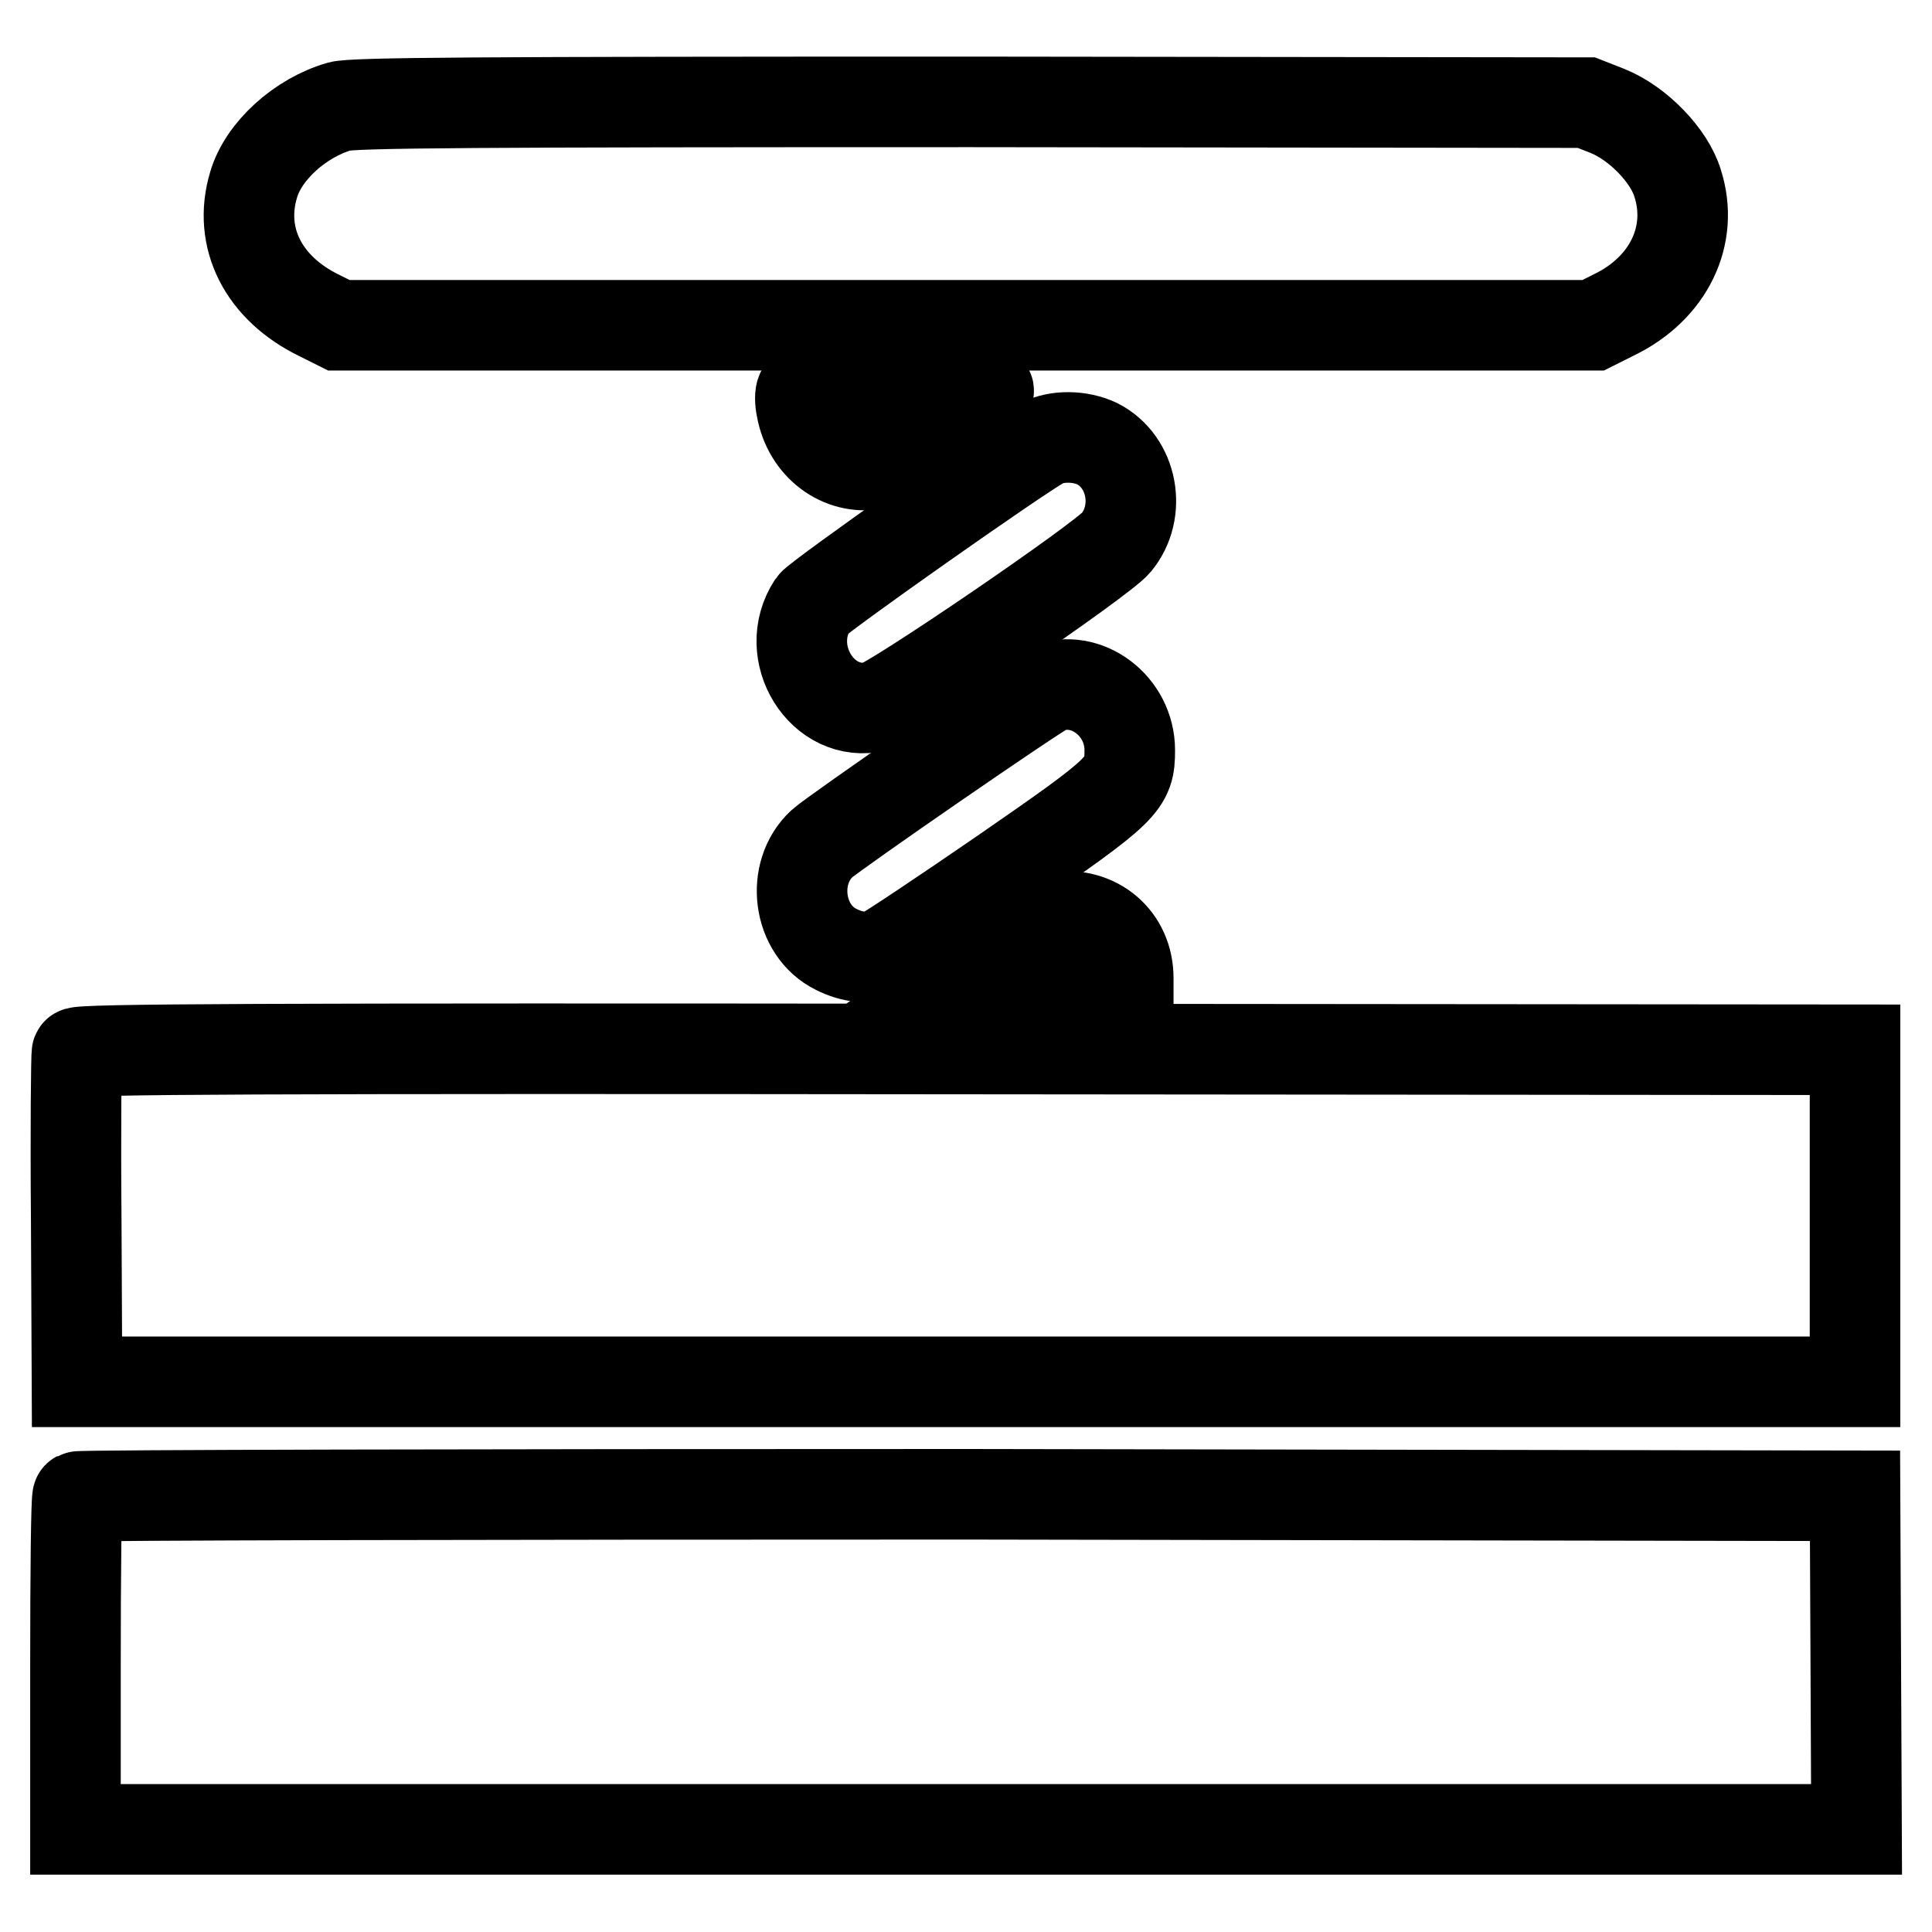
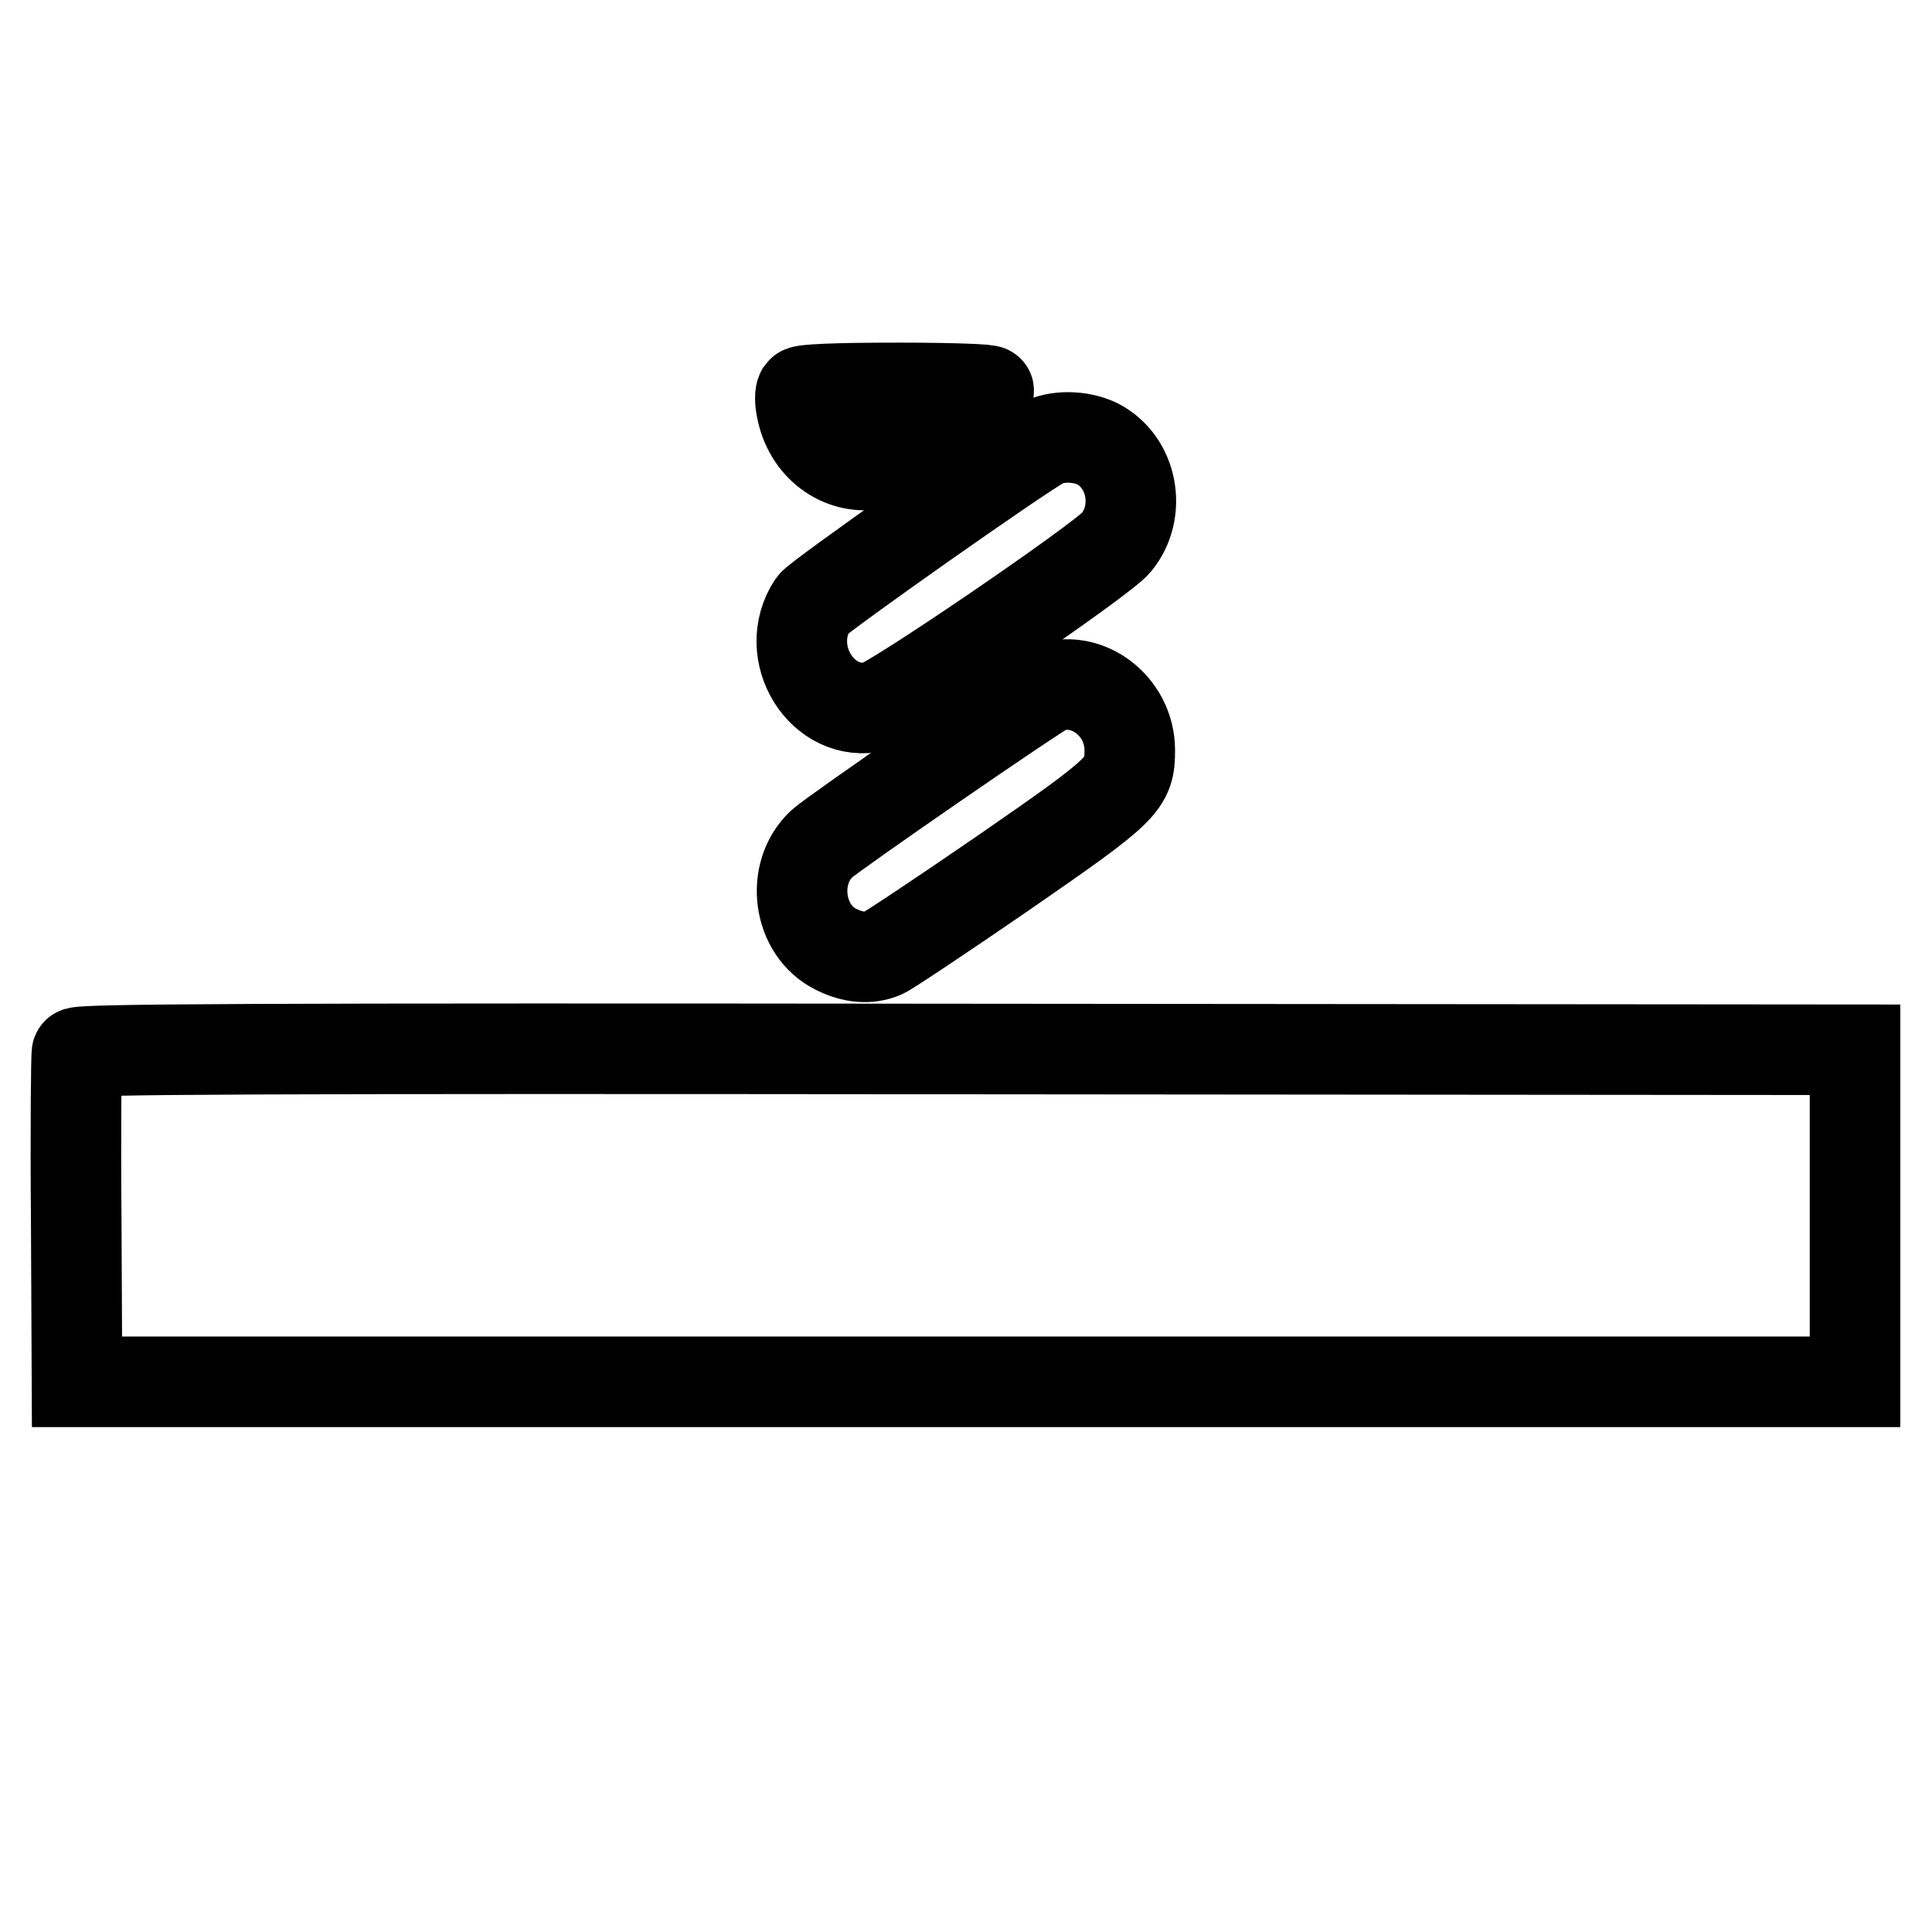
<svg xmlns="http://www.w3.org/2000/svg" version="1.1" x="0px" y="0px" viewBox="0 0 256 256" enable-background="new 0 0 256 256" xml:space="preserve">
  <g>
    <g>
      <g>
-         <path stroke-width="12" fill-opacity="0" stroke="#000000" d="M45,14.1c-5.2,1.5-10.1,5.9-11.4,10.4c-2.1,7,1.3,13.7,8.7,17.3l2.6,1.3H128h83.1l2.8-1.4c7.2-3.5,10.6-10.5,8.4-17.4c-1.1-3.7-5.3-8-9.3-9.6l-2.8-1.1l-81.5-0.1C62.9,13.5,46.8,13.6,45,14.1z" />
        <path stroke-width="12" fill-opacity="0" stroke="#000000" d="M106.2,51.9c-0.2,0.3-0.2,1.3,0,2.2c0.9,5,5.2,8.2,9.8,7.4c1.2-0.2,13-7.8,15-9.7c0.3-0.2-4.8-0.4-12-0.4C110.7,51.4,106.4,51.6,106.2,51.9z" />
        <path stroke-width="12" fill-opacity="0" stroke="#000000" d="M138.1,58.7c-3.3,1.8-29.7,20.4-30.4,21.4c-4.2,6.4,1.3,15.2,8.4,13.5c2.2-0.5,29.9-19.4,31.8-21.7c3.4-4.1,2.2-10.7-2.5-13.1C143.1,57.7,140,57.7,138.1,58.7z" />
        <path stroke-width="12" fill-opacity="0" stroke="#000000" d="M138.8,91.2c-1.3,0.5-28.4,19.2-29.9,20.6c-4.2,3.9-3.2,11.5,1.9,14c2.2,1.1,4.3,1.3,6.2,0.5c0.7-0.3,7.9-5.1,15.9-10.6c16.2-11.2,16.8-11.8,16.8-16.3C149.7,93.5,143.9,89.2,138.8,91.2z" />
-         <path stroke-width="12" fill-opacity="0" stroke="#000000" d="M140,121.5c-1.2,0.1-7.2,4-13.6,8.6l-1.8,1.3H137h12.5v-1.8C149.5,124.4,145.3,120.8,140,121.5z" />
        <path stroke-width="12" fill-opacity="0" stroke="#000000" d="M10.2,139.5c-0.1,0.3-0.2,10.3-0.1,22.1l0.1,21.5H128h117.8v-22v-22L128.1,139C34.2,138.9,10.4,139,10.2,139.5z" />
-         <path stroke-width="12" fill-opacity="0" stroke="#000000" d="M10.3,198.3c-0.2,0.1-0.3,10.2-0.3,22.2v21.9h118h118l-0.1-22.1l-0.1-22.1L128.2,198C63.5,198,10.5,198.1,10.3,198.3z" />
      </g>
    </g>
  </g>
</svg>